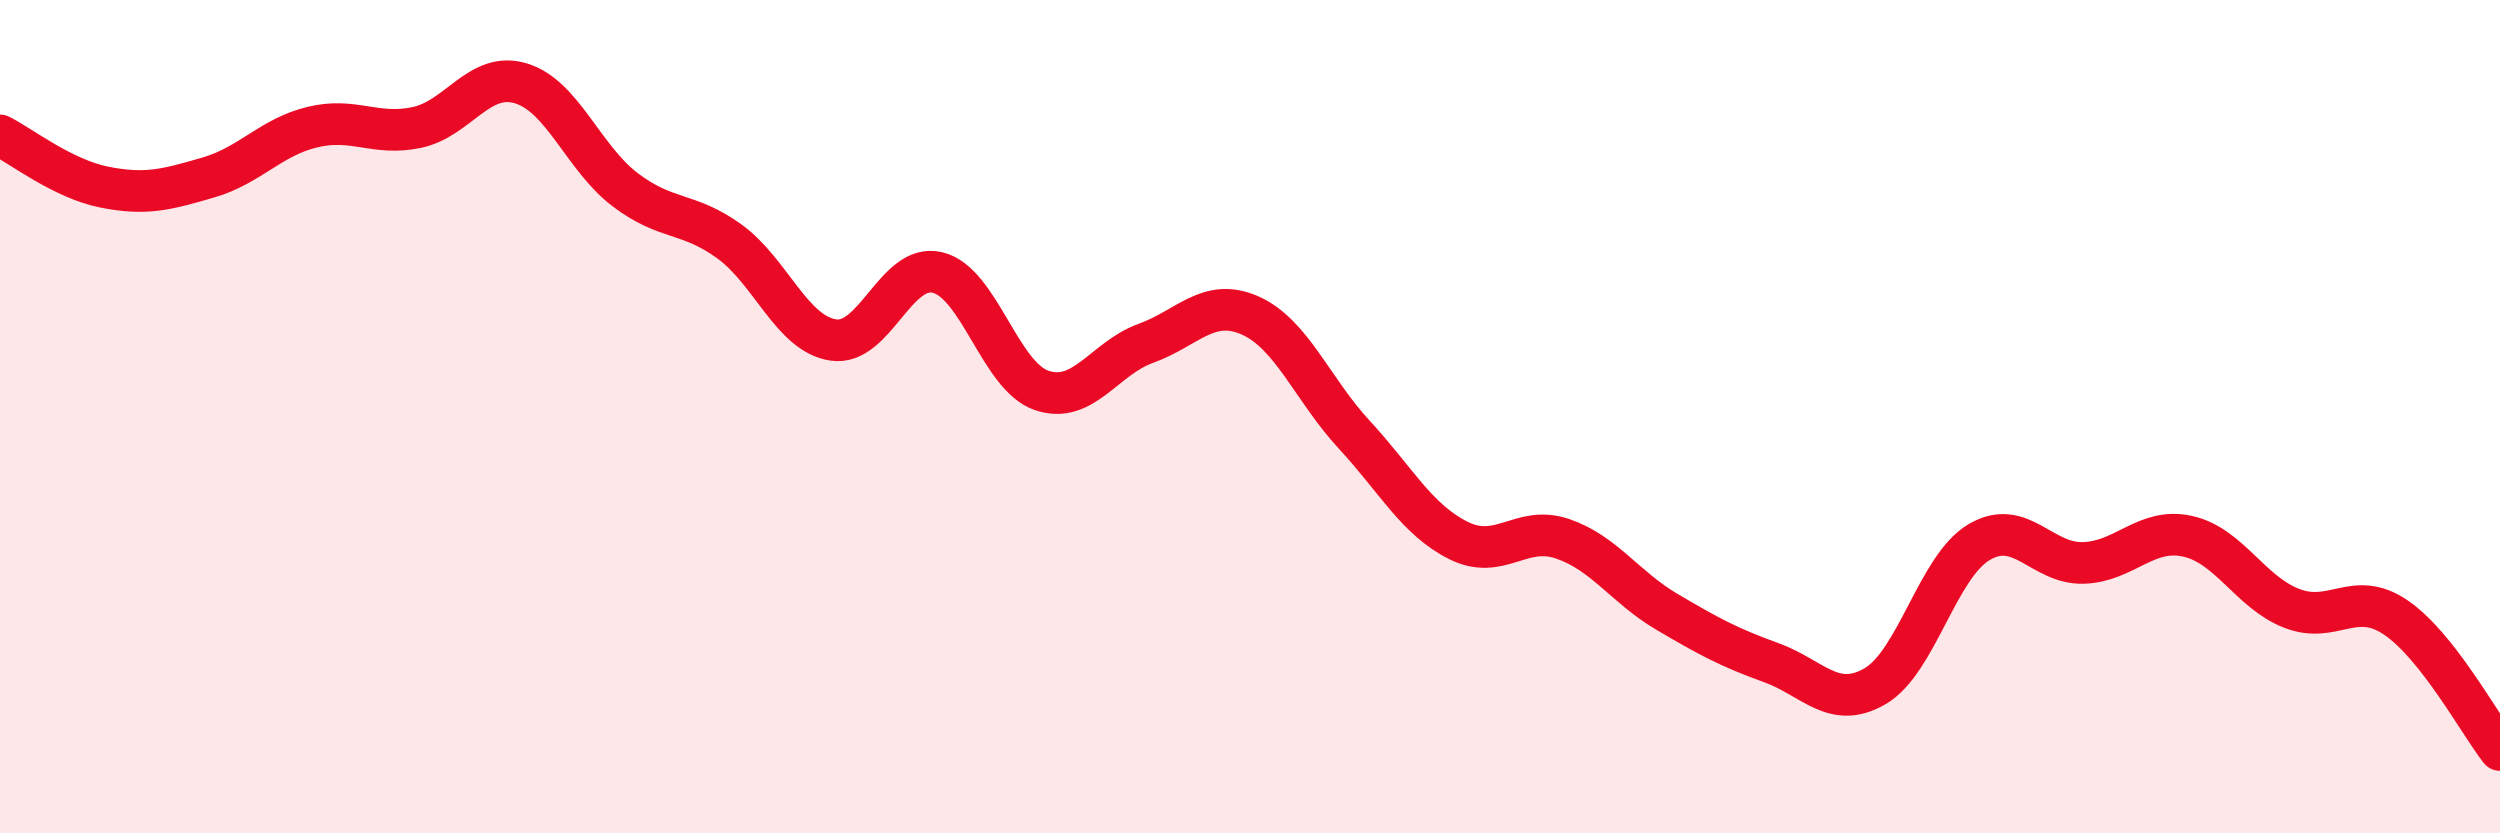
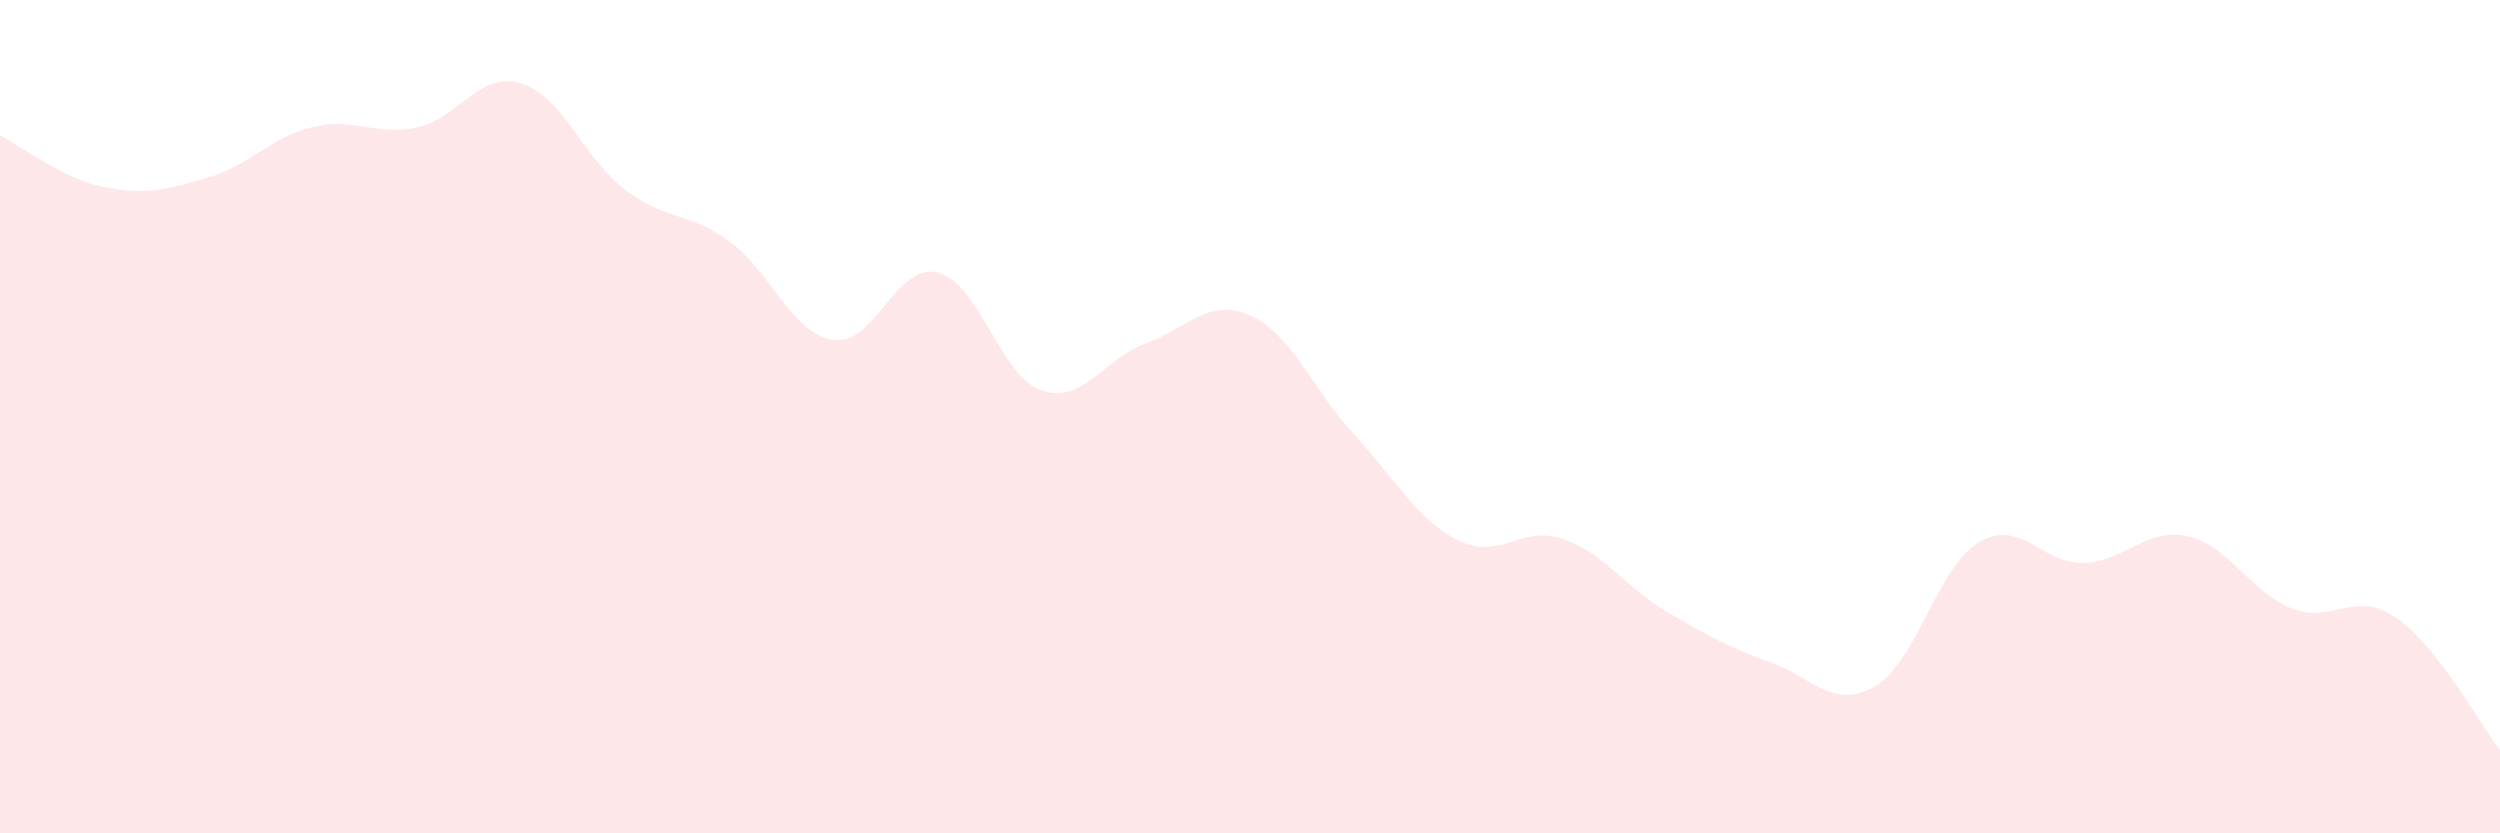
<svg xmlns="http://www.w3.org/2000/svg" width="60" height="20" viewBox="0 0 60 20">
  <path d="M 0,3.25 C 0.5,3.5 1.5,4.29 2.5,4.49 C 3.5,4.69 4,4.55 5,4.26 C 6,3.97 6.5,3.29 7.5,3.05 C 8.5,2.81 9,3.27 10,3.06 C 11,2.85 11.5,1.7 12.5,2 C 13.5,2.3 14,3.79 15,4.55 C 16,5.31 16.5,5.07 17.5,5.79 C 18.5,6.51 19,8.01 20,8.16 C 21,8.31 21.5,6.3 22.5,6.54 C 23.5,6.78 24,9.03 25,9.37 C 26,9.71 26.5,8.6 27.5,8.24 C 28.5,7.88 29,7.13 30,7.57 C 31,8.01 31.5,9.35 32.5,10.43 C 33.5,11.51 34,12.47 35,12.97 C 36,13.47 36.5,12.59 37.5,12.93 C 38.5,13.27 39,14.09 40,14.68 C 41,15.27 41.5,15.54 42.5,15.9 C 43.5,16.26 44,17.05 45,16.47 C 46,15.89 46.5,13.6 47.5,13.01 C 48.5,12.42 49,13.54 50,13.51 C 51,13.48 51.5,12.65 52.5,12.87 C 53.5,13.09 54,14.21 55,14.6 C 56,14.99 56.5,14.14 57.5,14.82 C 58.5,15.5 59.5,17.36 60,18L60 20L0 20Z" fill="#EB0A25" opacity="0.1" stroke-linecap="round" stroke-linejoin="round" />
-   <path d="M 0,3.25 C 0.5,3.5 1.5,4.29 2.5,4.49 C 3.5,4.69 4,4.55 5,4.26 C 6,3.97 6.5,3.29 7.5,3.05 C 8.5,2.81 9,3.27 10,3.06 C 11,2.85 11.5,1.7 12.5,2 C 13.5,2.3 14,3.79 15,4.55 C 16,5.31 16.5,5.07 17.5,5.79 C 18.5,6.51 19,8.01 20,8.16 C 21,8.31 21.5,6.3 22.5,6.54 C 23.5,6.78 24,9.03 25,9.37 C 26,9.71 26.5,8.6 27.5,8.24 C 28.5,7.88 29,7.13 30,7.57 C 31,8.01 31.5,9.35 32.5,10.43 C 33.5,11.51 34,12.47 35,12.97 C 36,13.47 36.5,12.59 37.5,12.93 C 38.5,13.27 39,14.09 40,14.68 C 41,15.27 41.5,15.54 42.5,15.9 C 43.5,16.26 44,17.05 45,16.47 C 46,15.89 46.5,13.6 47.5,13.01 C 48.5,12.42 49,13.54 50,13.51 C 51,13.48 51.5,12.65 52.5,12.87 C 53.5,13.09 54,14.21 55,14.6 C 56,14.99 56.5,14.14 57.5,14.82 C 58.5,15.5 59.5,17.36 60,18" stroke="#EB0A25" stroke-width="1" fill="none" stroke-linecap="round" stroke-linejoin="round" />
</svg>